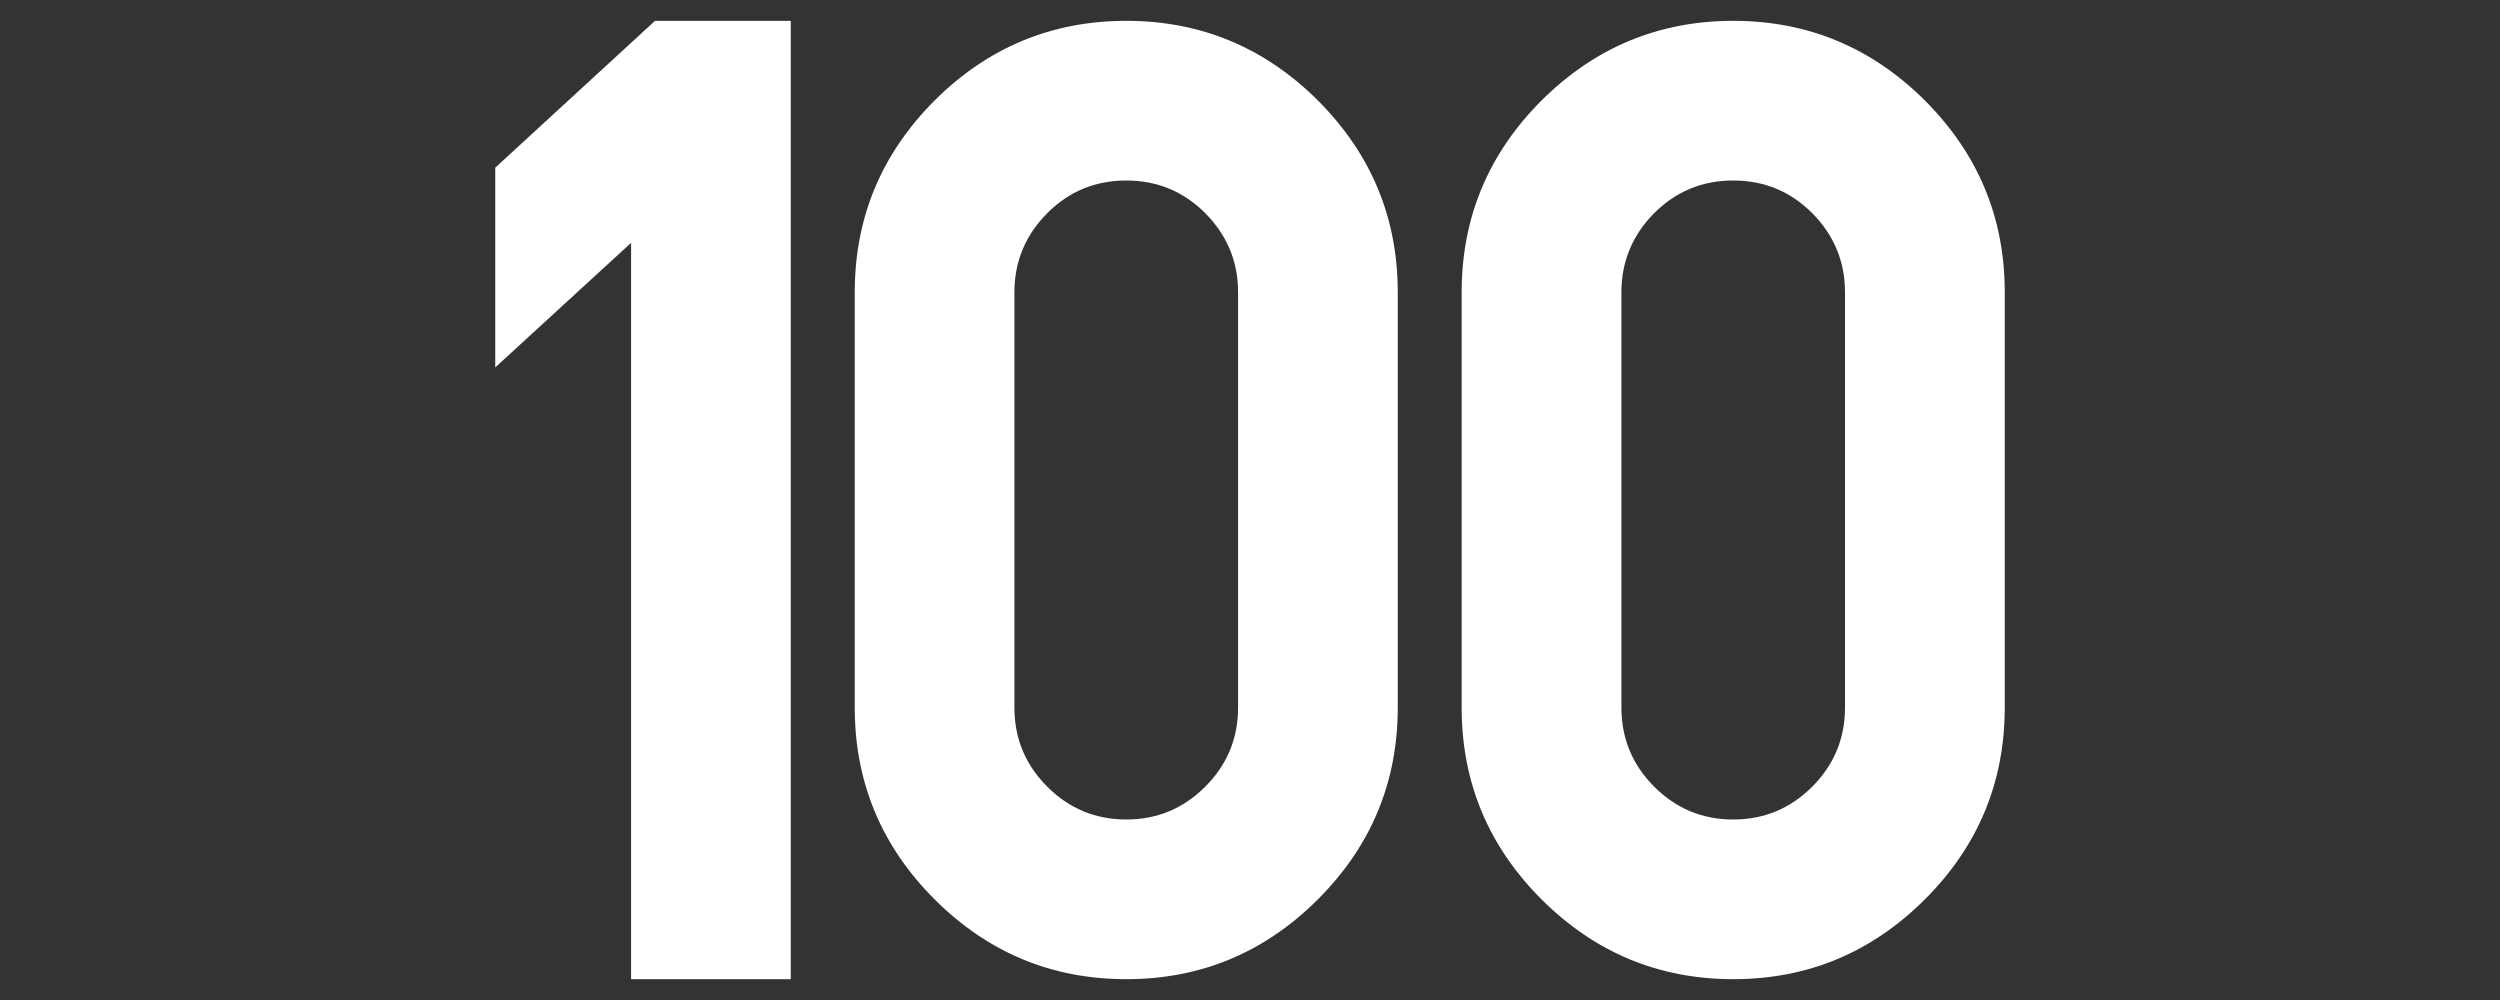
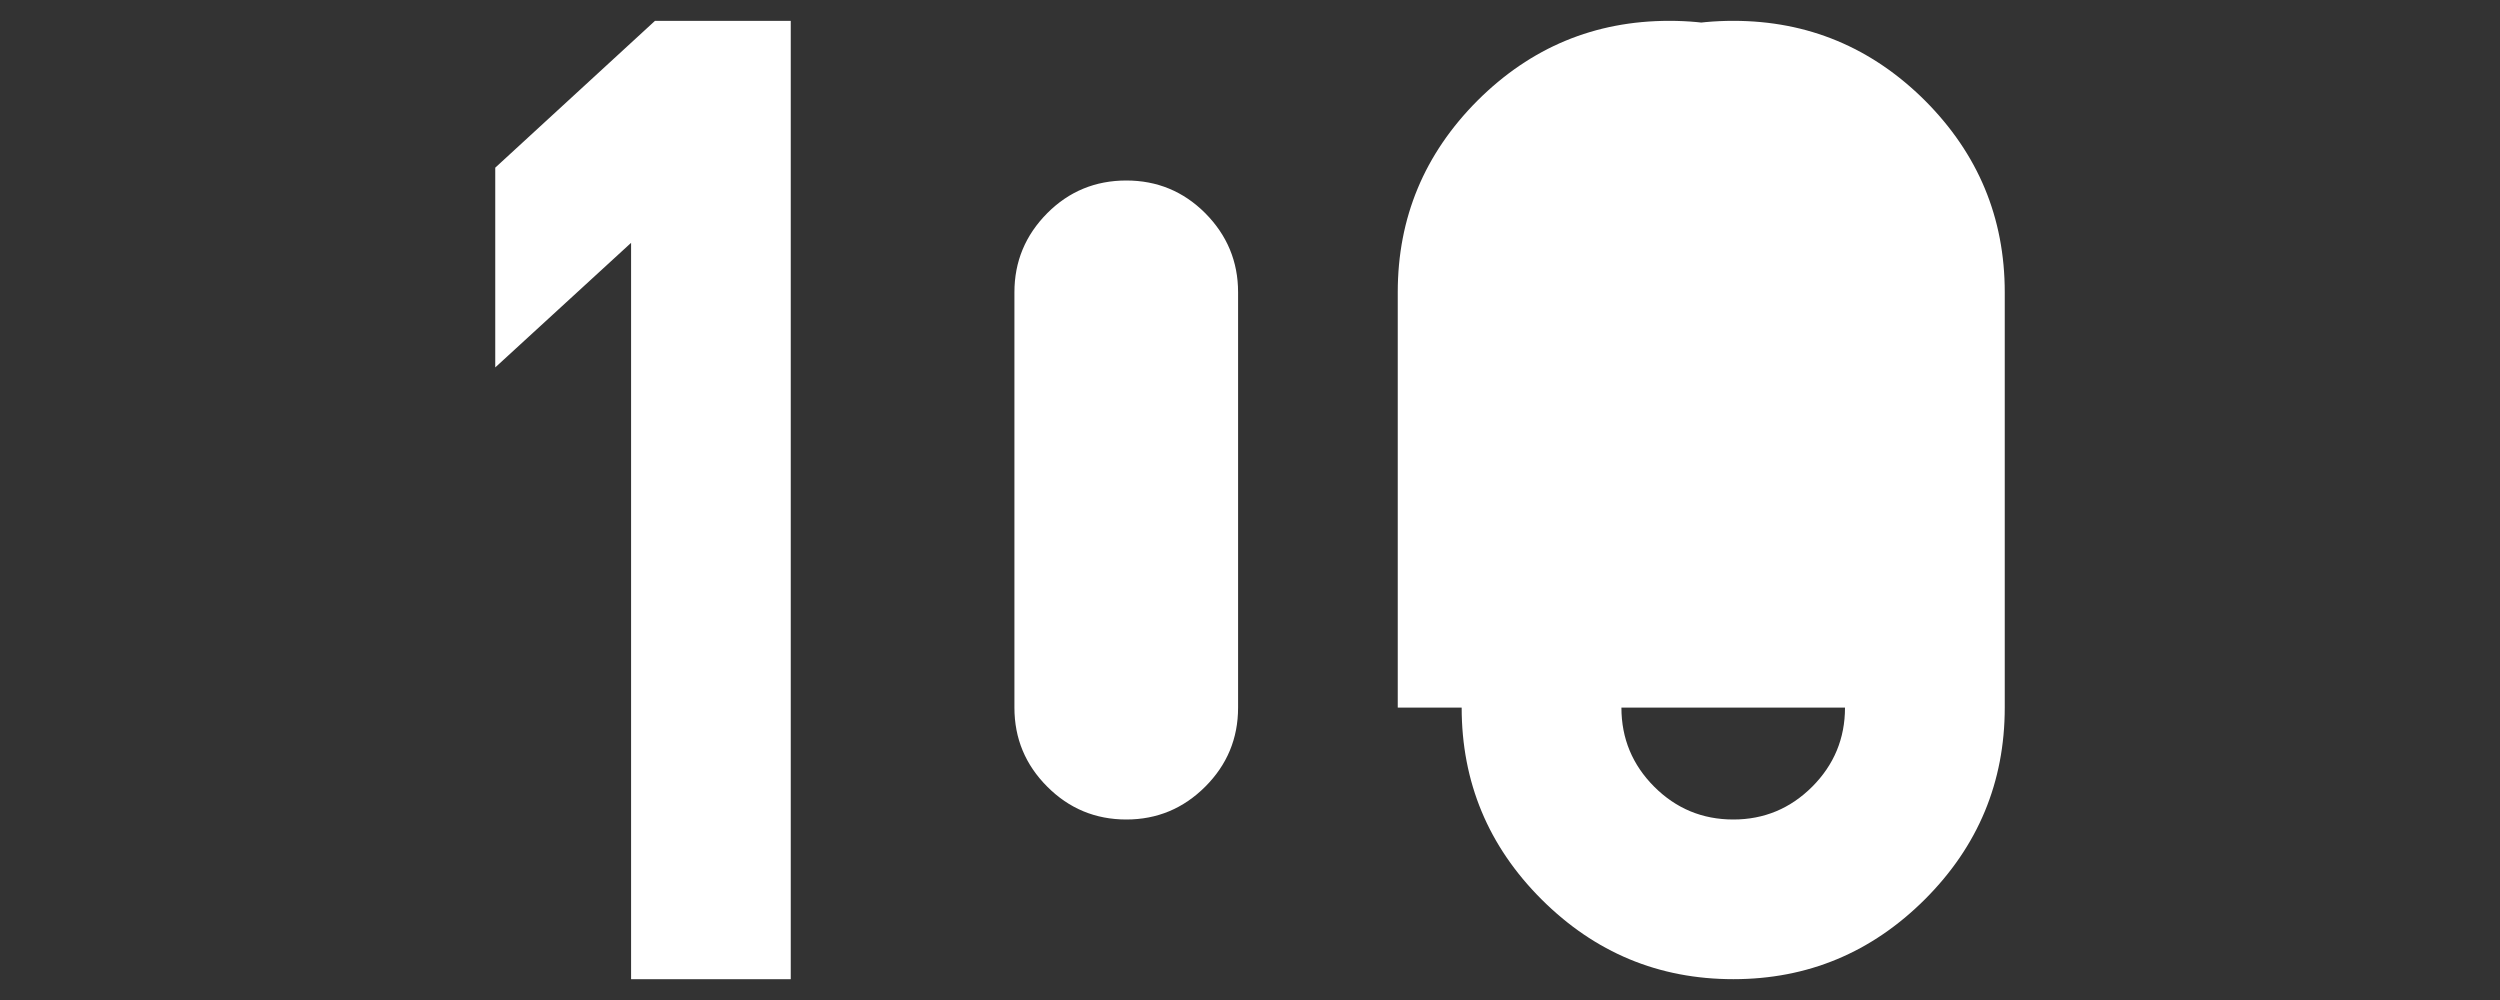
<svg xmlns="http://www.w3.org/2000/svg" xml:space="preserve" width="300px" height="120px" version="1.1" style="shape-rendering:geometricPrecision; text-rendering:geometricPrecision; image-rendering:optimizeQuality; fill-rule:evenodd; clip-rule:evenodd" viewBox="0 0 30000 12000">
  <rect x="0" y="0" width="30000" height="12000" fill="#333333" stroke="none" />
  <defs>
    <style type="text/css">
   
    .fil0 {fill:white;fill-rule:nonzero}
   
  </style>
  </defs>
  <g id="Warstwa_x0020_1">
-     <path class="fil0" d="M7573 11750l0 -8836 -1630 1495 0 -2397 1917 -1762 1629 0 0 11500 -1916 0zm7284 -3259l0 -4984c0,-369 -132,-685 -394,-949 -262,-262 -578,-392 -947,-392 -371,0 -688,130 -949,392 -262,264 -394,580 -394,949l0 4984c0,371 132,687 394,949 261,262 578,394 949,394 369,0 685,-132 947,-394 262,-262 394,-578 394,-949zm1916 0c0,894 -319,1662 -957,2300 -640,640 -1408,959 -2300,959 -895,0 -1662,-319 -2302,-959 -638,-638 -957,-1406 -957,-2300l0 -4984c0,-895 319,-1660 957,-2300 640,-638 1407,-957 2302,-957 892,0 1660,319 2300,957 638,640 957,1405 957,2300l0 4984zm5367 0l0 -4984c0,-369 -132,-685 -393,-949 -262,-262 -578,-392 -947,-392 -372,0 -688,130 -950,392 -261,264 -393,580 -393,949l0 4984c0,371 132,687 393,949 262,262 578,394 950,394 369,0 685,-132 947,-394 261,-262 393,-578 393,-949zm1917 0c0,894 -319,1662 -957,2300 -641,640 -1408,959 -2300,959 -895,0 -1662,-319 -2303,-959 -638,-638 -957,-1406 -957,-2300l0 -4984c0,-895 319,-1660 957,-2300 641,-638 1408,-957 2303,-957 892,0 1659,319 2300,957 638,640 957,1405 957,2300l0 4984z" />
+     <path class="fil0" d="M7573 11750l0 -8836 -1630 1495 0 -2397 1917 -1762 1629 0 0 11500 -1916 0zm7284 -3259l0 -4984c0,-369 -132,-685 -394,-949 -262,-262 -578,-392 -947,-392 -371,0 -688,130 -949,392 -262,264 -394,580 -394,949l0 4984c0,371 132,687 394,949 261,262 578,394 949,394 369,0 685,-132 947,-394 262,-262 394,-578 394,-949zm1916 0l0 -4984c0,-895 319,-1660 957,-2300 640,-638 1407,-957 2302,-957 892,0 1660,319 2300,957 638,640 957,1405 957,2300l0 4984zm5367 0l0 -4984c0,-369 -132,-685 -393,-949 -262,-262 -578,-392 -947,-392 -372,0 -688,130 -950,392 -261,264 -393,580 -393,949l0 4984c0,371 132,687 393,949 262,262 578,394 950,394 369,0 685,-132 947,-394 261,-262 393,-578 393,-949zm1917 0c0,894 -319,1662 -957,2300 -641,640 -1408,959 -2300,959 -895,0 -1662,-319 -2303,-959 -638,-638 -957,-1406 -957,-2300l0 -4984c0,-895 319,-1660 957,-2300 641,-638 1408,-957 2303,-957 892,0 1659,319 2300,957 638,640 957,1405 957,2300l0 4984z" />
  </g>
</svg>